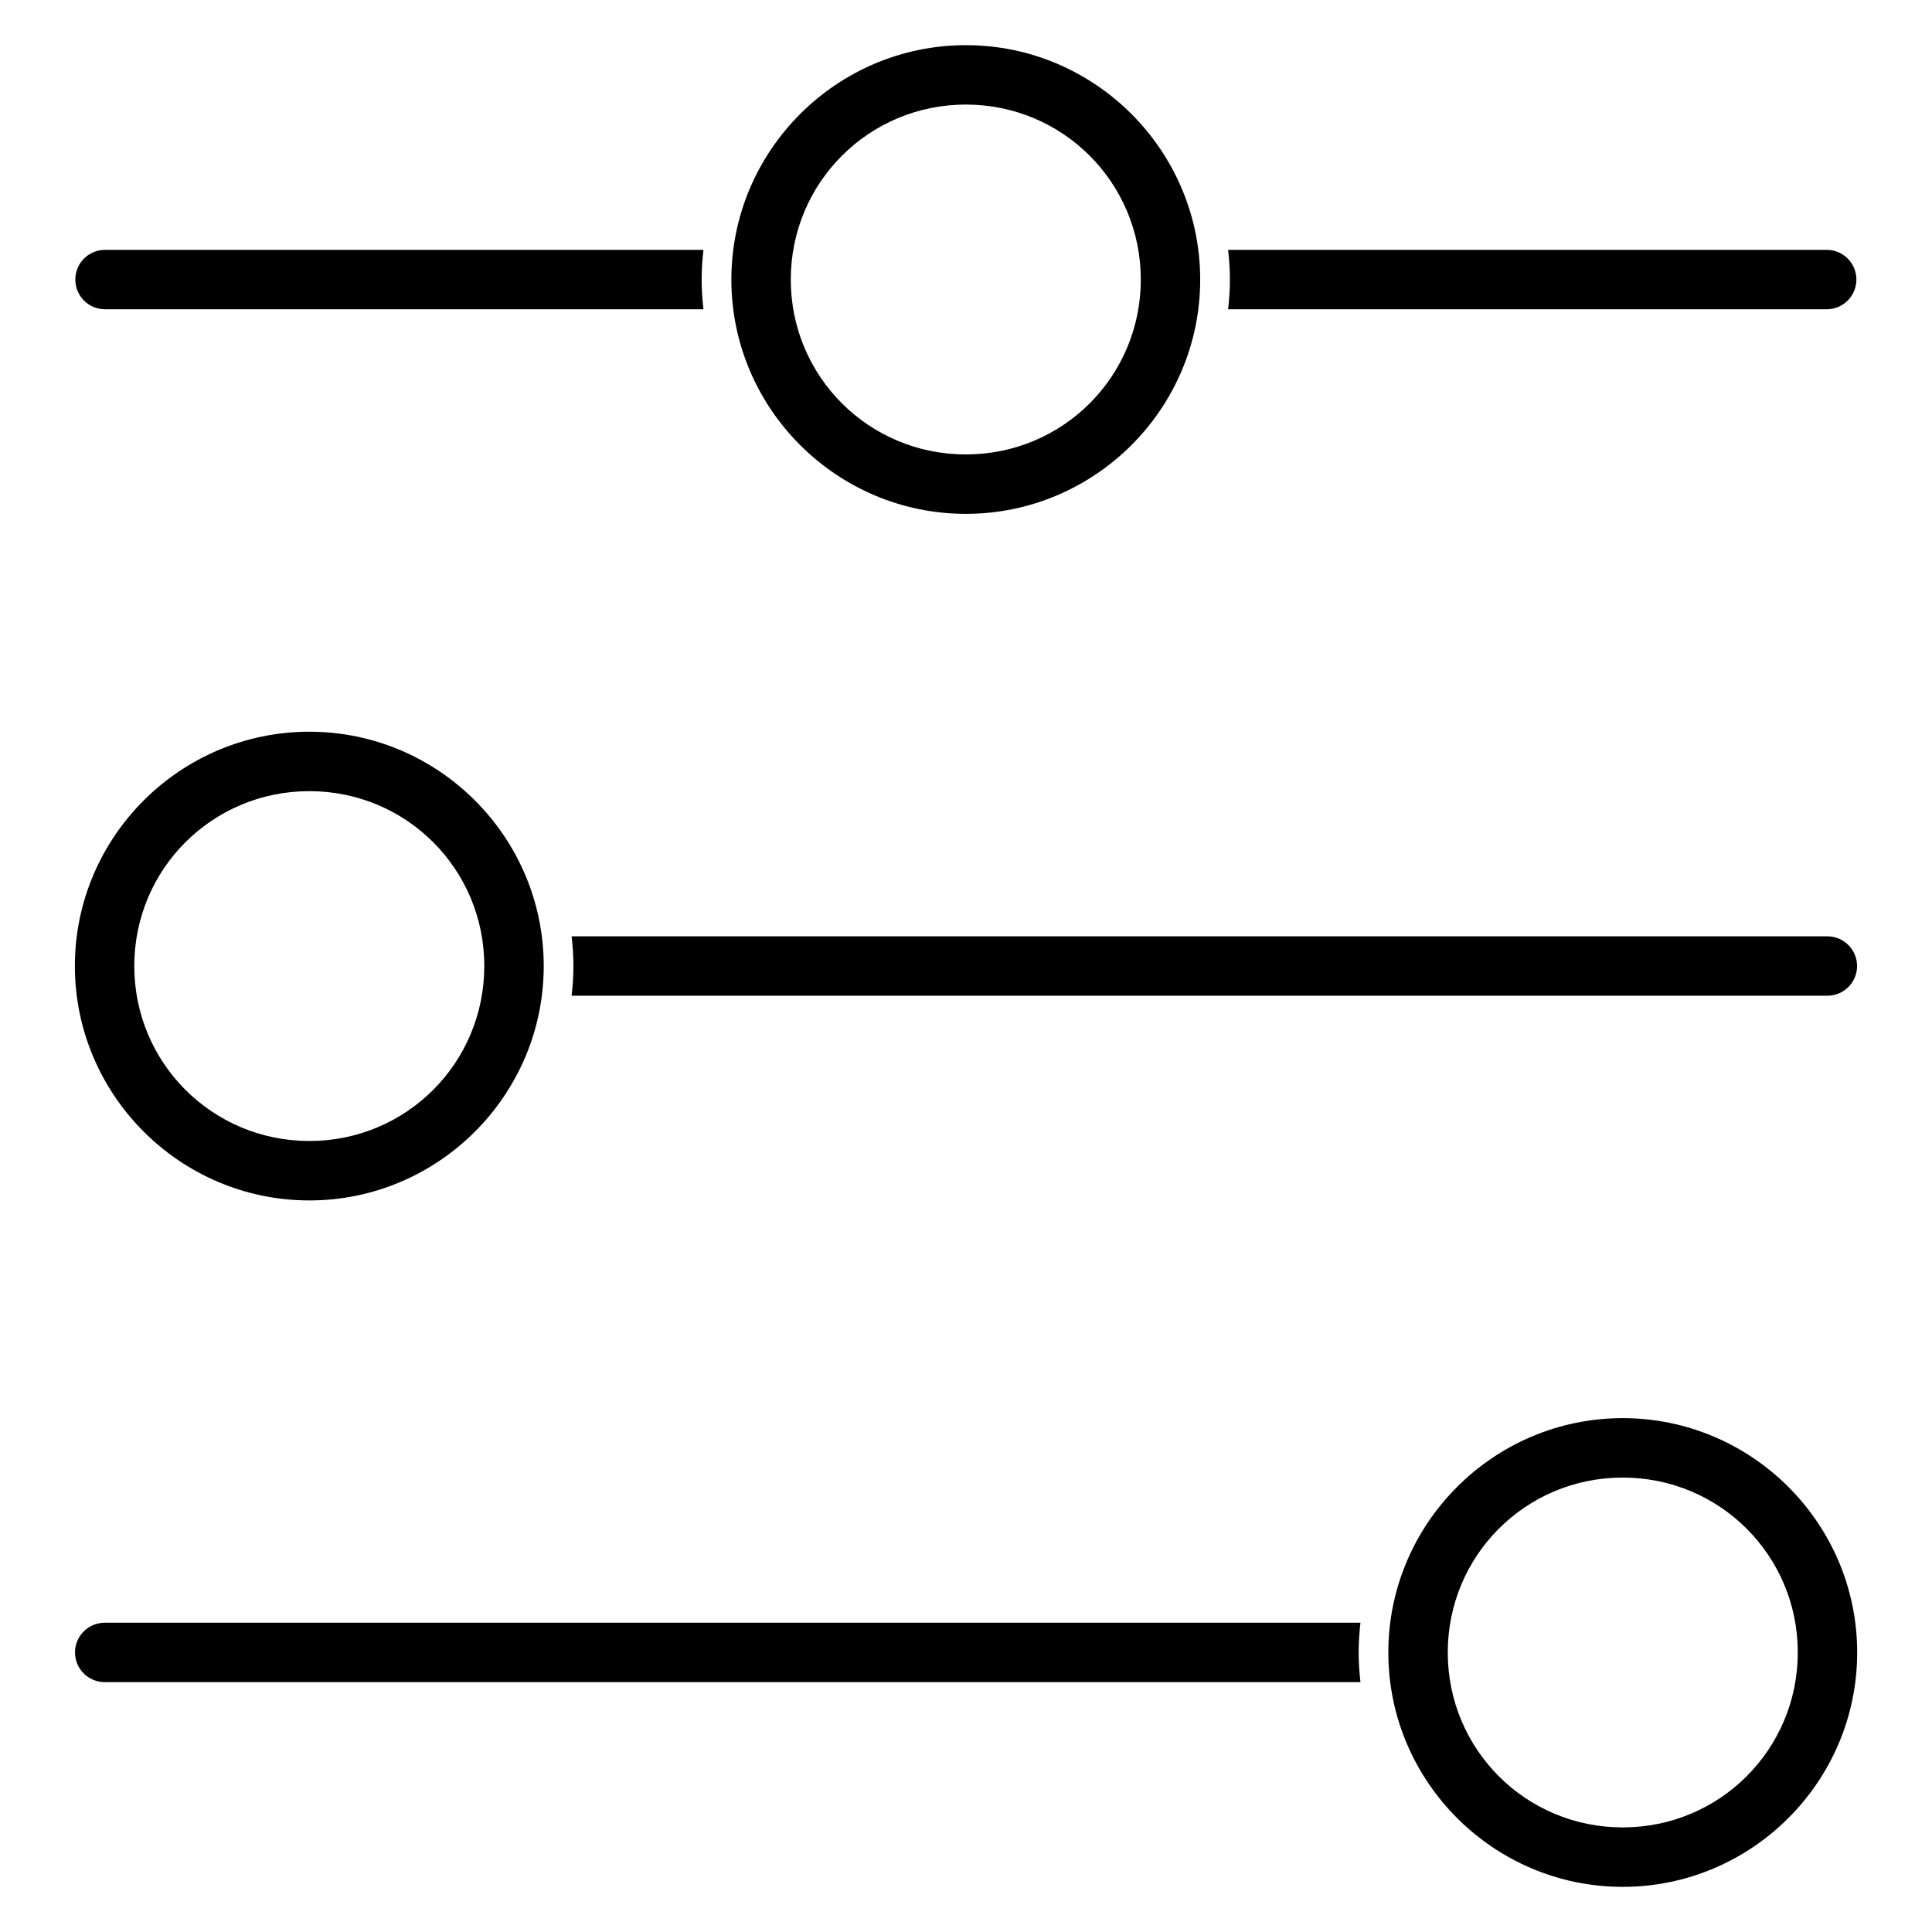
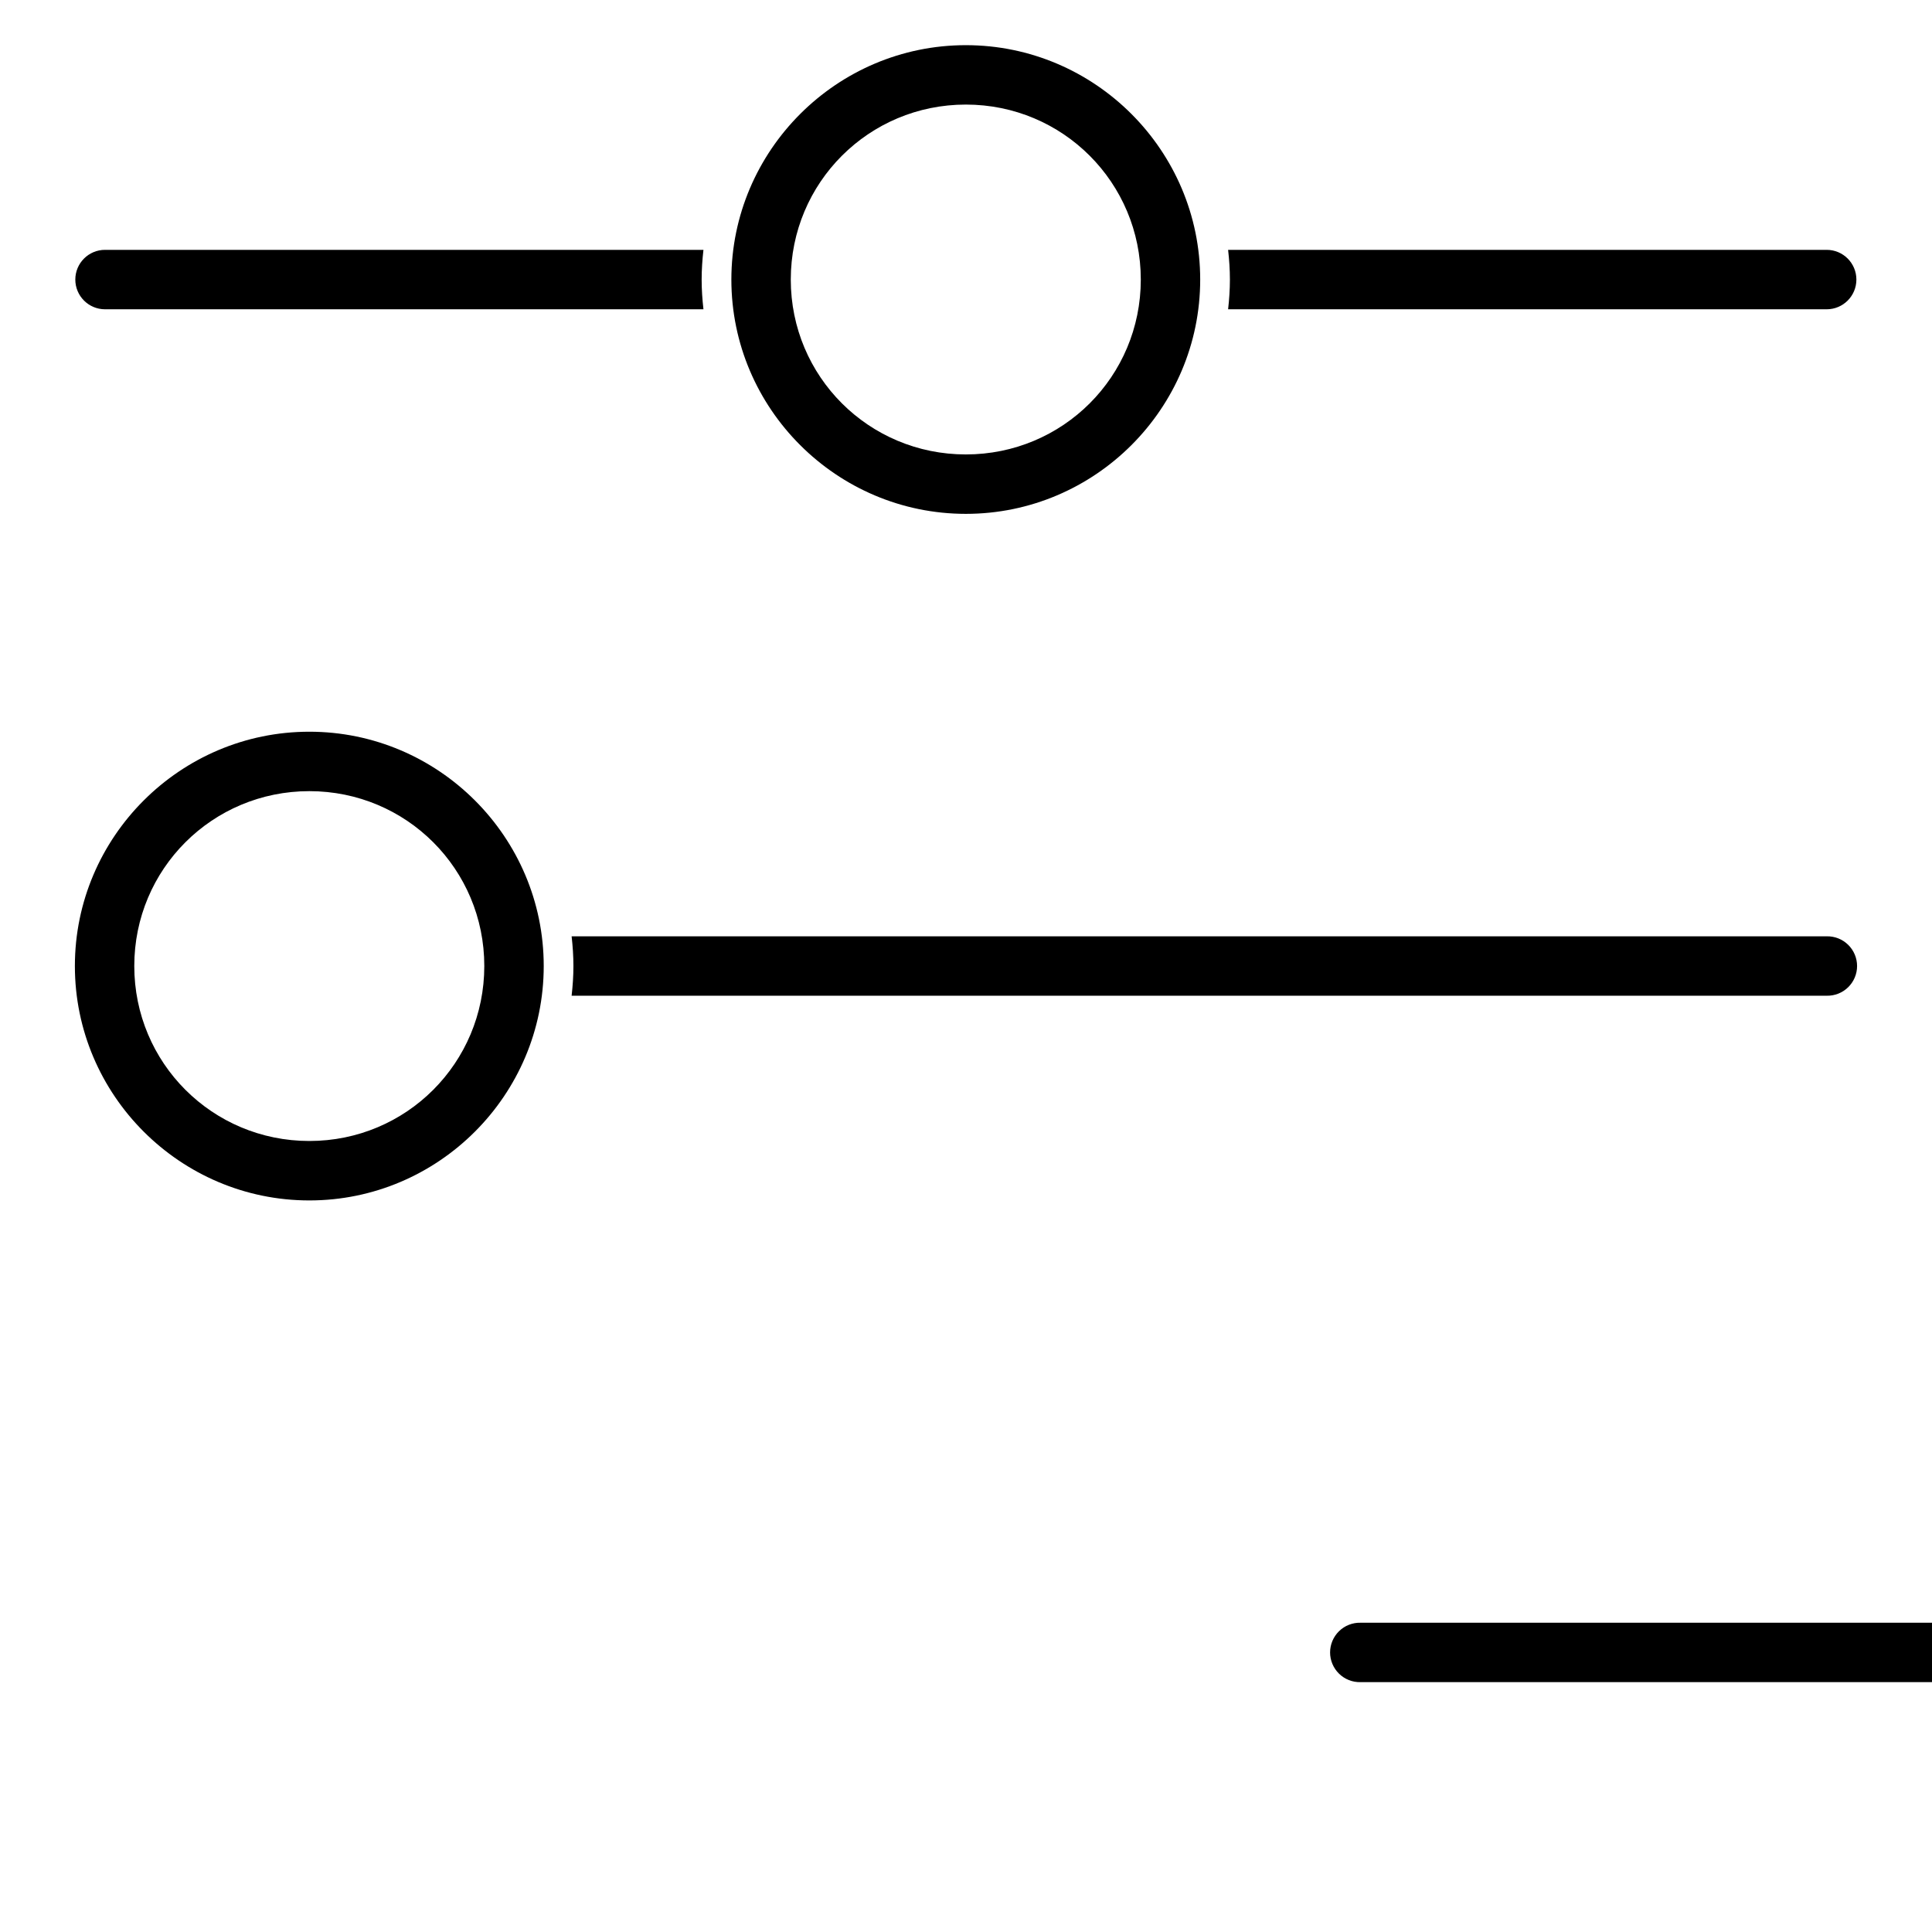
<svg xmlns="http://www.w3.org/2000/svg" fill="#000000" width="800px" height="800px" version="1.1" viewBox="144 144 512 512">
-   <path d="m399.96 155.97c-34.215 0-62.141 27.918-62.141 62.121 0 34.207 27.93 62.086 62.141 62.086 34.215 0 62.105-27.879 62.105-62.086 0-34.207-27.891-62.121-62.105-62.121zm0 15.742c25.711 0 46.363 20.688 46.363 46.379s-20.652 46.34-46.363 46.34c-25.711 0-46.395-20.648-46.395-46.34s20.684-46.379 46.395-46.379zm-228.13 38.5c-4.348 0-7.871 3.527-7.871 7.875 0 4.348 3.523 7.875 7.871 7.875h158.59c-0.293-2.59-0.477-5.207-0.477-7.871 0-2.668 0.184-5.289 0.477-7.879zm297.63 0c0.293 2.59 0.477 5.215 0.477 7.879 0 2.664-0.184 5.281-0.477 7.871h158.63c4.348 0 7.871-3.527 7.871-7.875 0-4.348-3.523-7.875-7.871-7.875zm-243.48 127.7c-34.215 0-62.137 27.887-62.137 62.094s27.922 62.121 62.137 62.121 62.113-27.918 62.113-62.121c0-34.207-27.898-62.094-62.113-62.094zm0 15.75c25.711 0 46.363 20.648 46.363 46.34s-20.652 46.371-46.363 46.371c-25.711 0-46.395-20.68-46.395-46.371s20.684-46.34 46.395-46.34zm69.504 38.469c0.293 2.59 0.477 5.207 0.477 7.871 0 2.664-0.184 5.281-0.477 7.871l332.61 0.004c2.117 0.047 4.164-0.762 5.68-2.242 1.516-1.48 2.371-3.512 2.371-5.629 0-2.121-0.855-4.148-2.371-5.633-1.516-1.48-3.562-2.289-5.68-2.242zm278.55 127.69c-34.215 0-62.113 27.895-62.113 62.102s27.898 62.113 62.113 62.113c34.215 0 62.137-27.91 62.137-62.113 0-34.207-27.922-62.102-62.137-62.102zm0 15.75c25.711 0 46.395 20.656 46.395 46.348 0 25.691-20.684 46.363-46.395 46.363-25.711 0-46.363-20.672-46.363-46.363 0-25.691 20.652-46.348 46.363-46.348zm-402.11 38.469c-2.117-0.047-4.164 0.762-5.676 2.242-1.516 1.484-2.371 3.512-2.371 5.633 0 2.117 0.855 4.144 2.371 5.629 1.512 1.48 3.559 2.289 5.676 2.242h332.61c-0.293-2.59-0.477-5.199-0.477-7.863 0-2.664 0.184-5.289 0.477-7.879z" />
+   <path d="m399.96 155.97c-34.215 0-62.141 27.918-62.141 62.121 0 34.207 27.93 62.086 62.141 62.086 34.215 0 62.105-27.879 62.105-62.086 0-34.207-27.891-62.121-62.105-62.121zm0 15.742c25.711 0 46.363 20.688 46.363 46.379s-20.652 46.34-46.363 46.34c-25.711 0-46.395-20.648-46.395-46.34s20.684-46.379 46.395-46.379zm-228.13 38.5c-4.348 0-7.871 3.527-7.871 7.875 0 4.348 3.523 7.875 7.871 7.875h158.59c-0.293-2.59-0.477-5.207-0.477-7.871 0-2.668 0.184-5.289 0.477-7.879zm297.63 0c0.293 2.59 0.477 5.215 0.477 7.879 0 2.664-0.184 5.281-0.477 7.871h158.63c4.348 0 7.871-3.527 7.871-7.875 0-4.348-3.523-7.875-7.871-7.875zm-243.48 127.7c-34.215 0-62.137 27.887-62.137 62.094s27.922 62.121 62.137 62.121 62.113-27.918 62.113-62.121c0-34.207-27.898-62.094-62.113-62.094zm0 15.75c25.711 0 46.363 20.648 46.363 46.34s-20.652 46.371-46.363 46.371c-25.711 0-46.395-20.68-46.395-46.371s20.684-46.34 46.395-46.34zm69.504 38.469c0.293 2.59 0.477 5.207 0.477 7.871 0 2.664-0.184 5.281-0.477 7.871l332.61 0.004c2.117 0.047 4.164-0.762 5.68-2.242 1.516-1.48 2.371-3.512 2.371-5.629 0-2.121-0.855-4.148-2.371-5.633-1.516-1.48-3.562-2.289-5.68-2.242m278.55 127.69c-34.215 0-62.113 27.895-62.113 62.102s27.898 62.113 62.113 62.113c34.215 0 62.137-27.91 62.137-62.113 0-34.207-27.922-62.102-62.137-62.102zm0 15.75c25.711 0 46.395 20.656 46.395 46.348 0 25.691-20.684 46.363-46.395 46.363-25.711 0-46.363-20.672-46.363-46.363 0-25.691 20.652-46.348 46.363-46.348zm-402.11 38.469c-2.117-0.047-4.164 0.762-5.676 2.242-1.516 1.484-2.371 3.512-2.371 5.633 0 2.117 0.855 4.144 2.371 5.629 1.512 1.48 3.559 2.289 5.676 2.242h332.61c-0.293-2.59-0.477-5.199-0.477-7.863 0-2.664 0.184-5.289 0.477-7.879z" />
</svg>